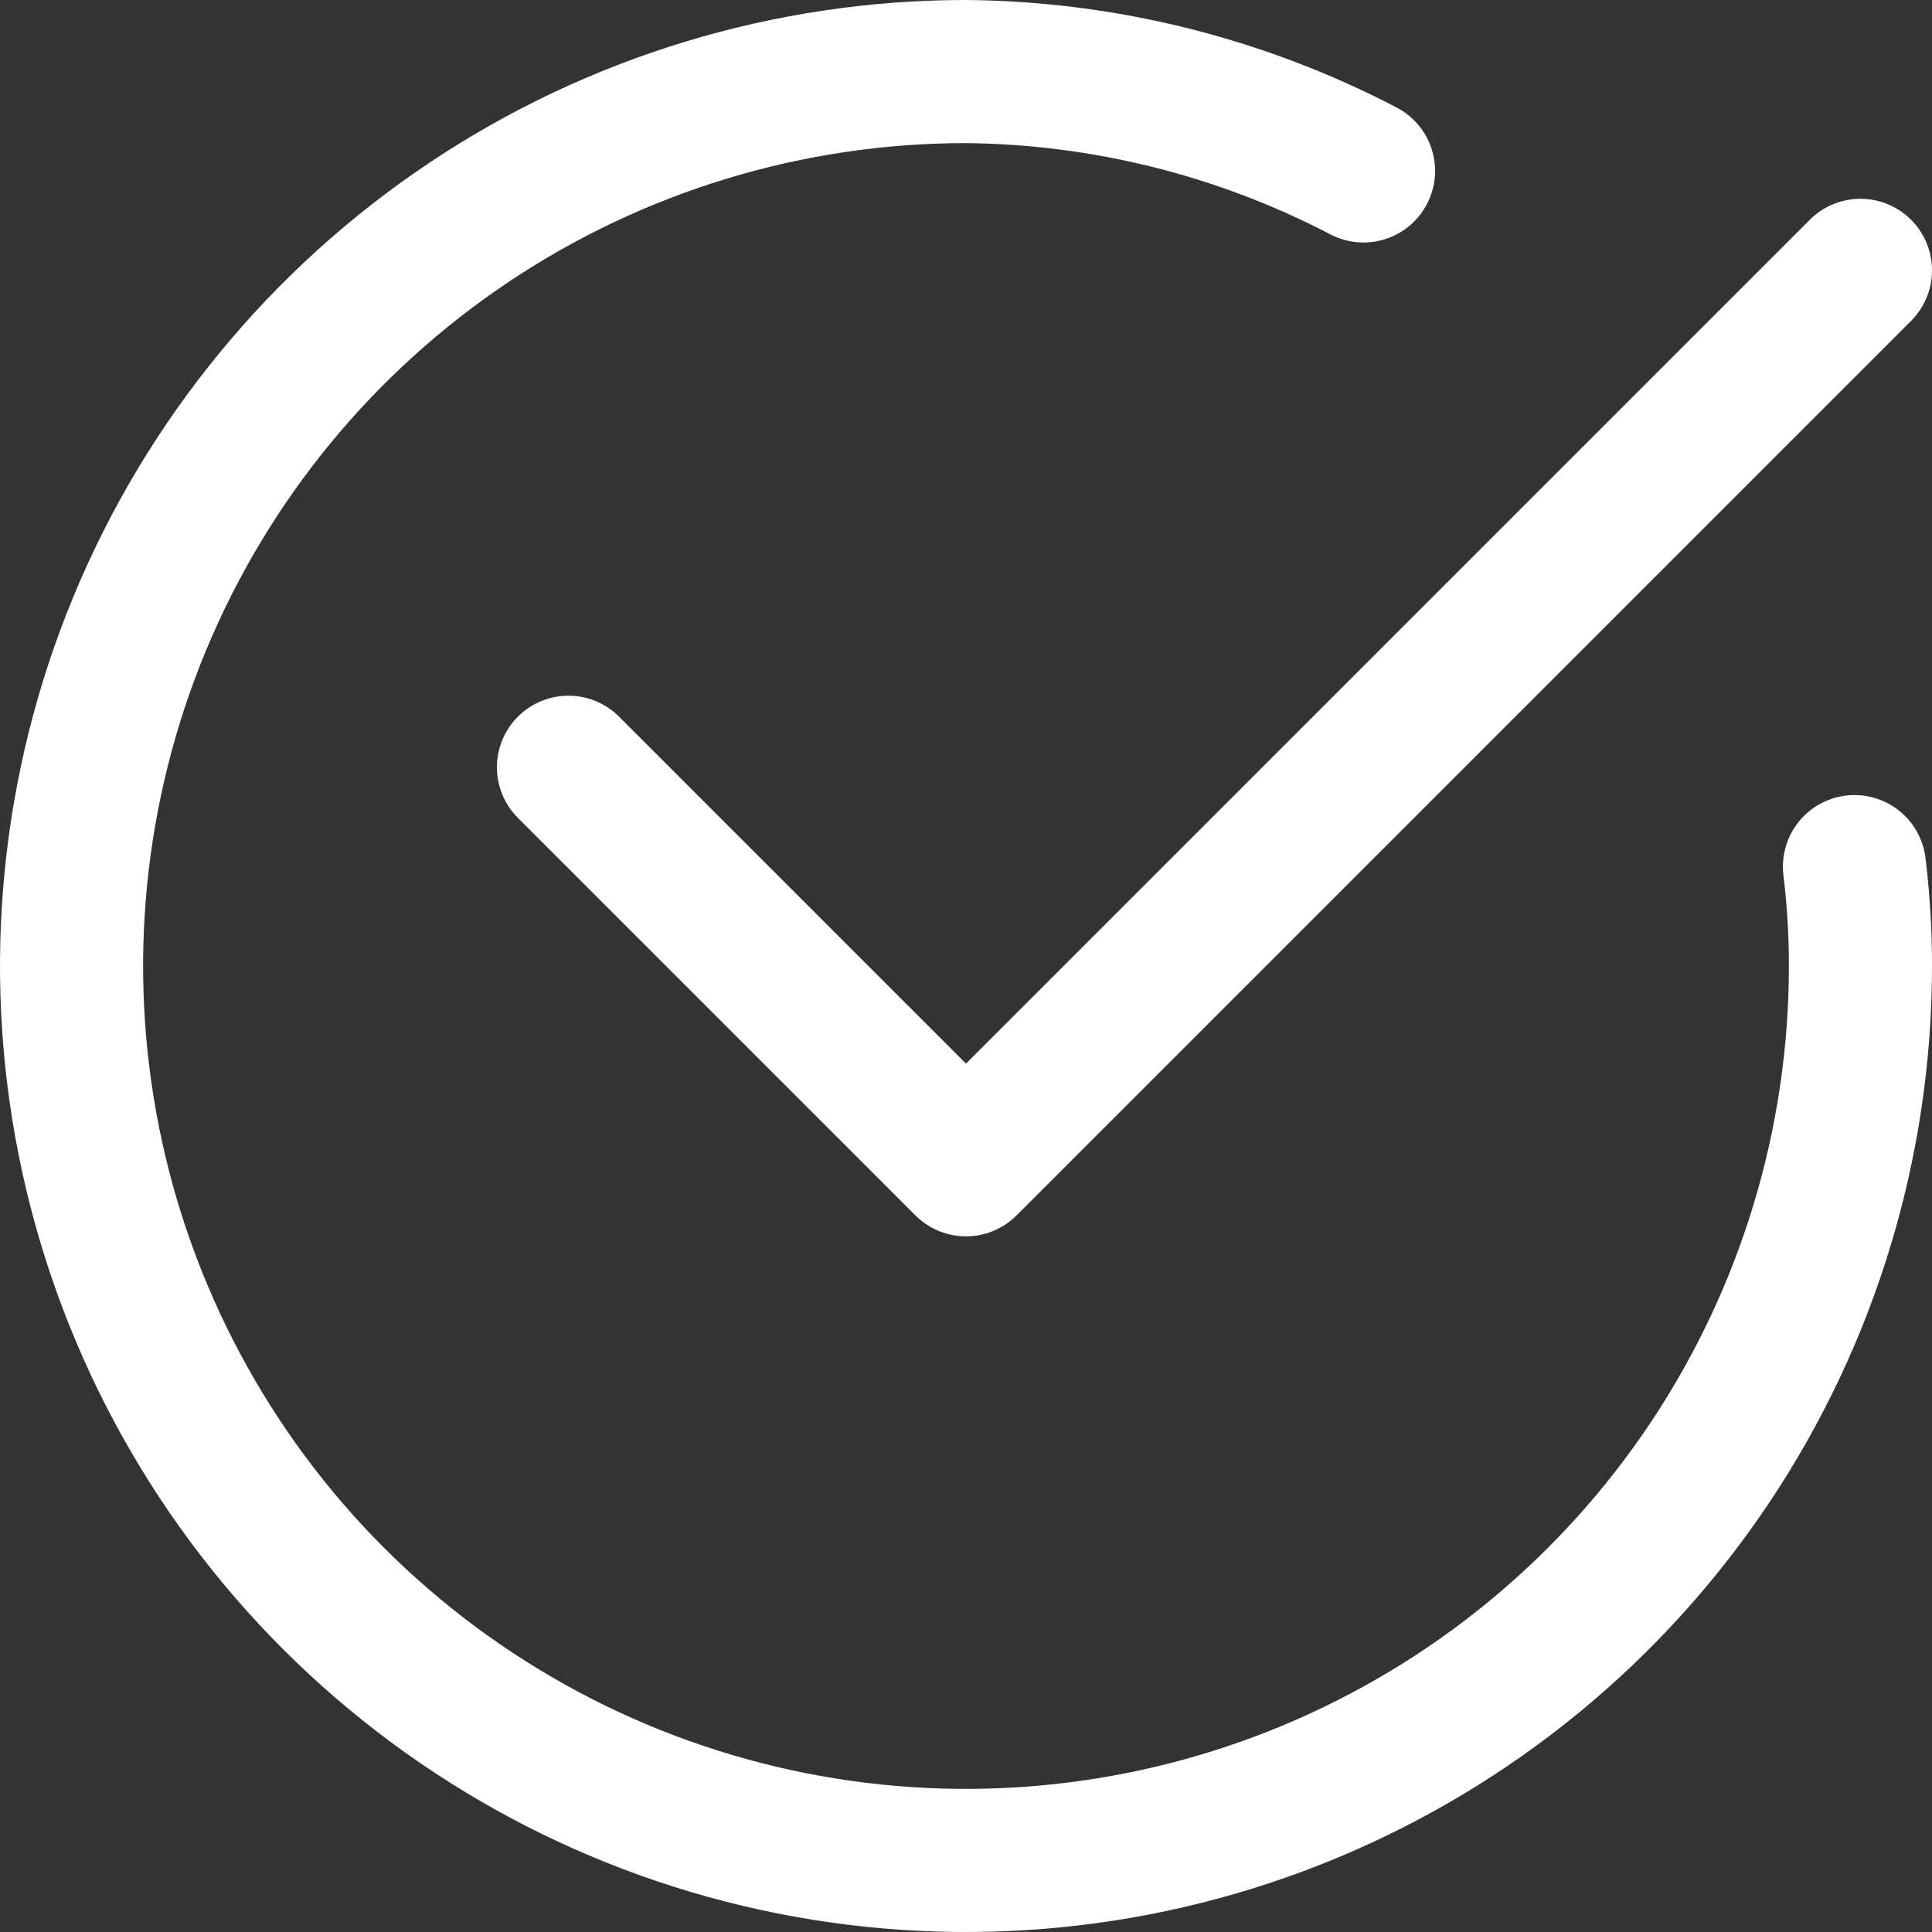
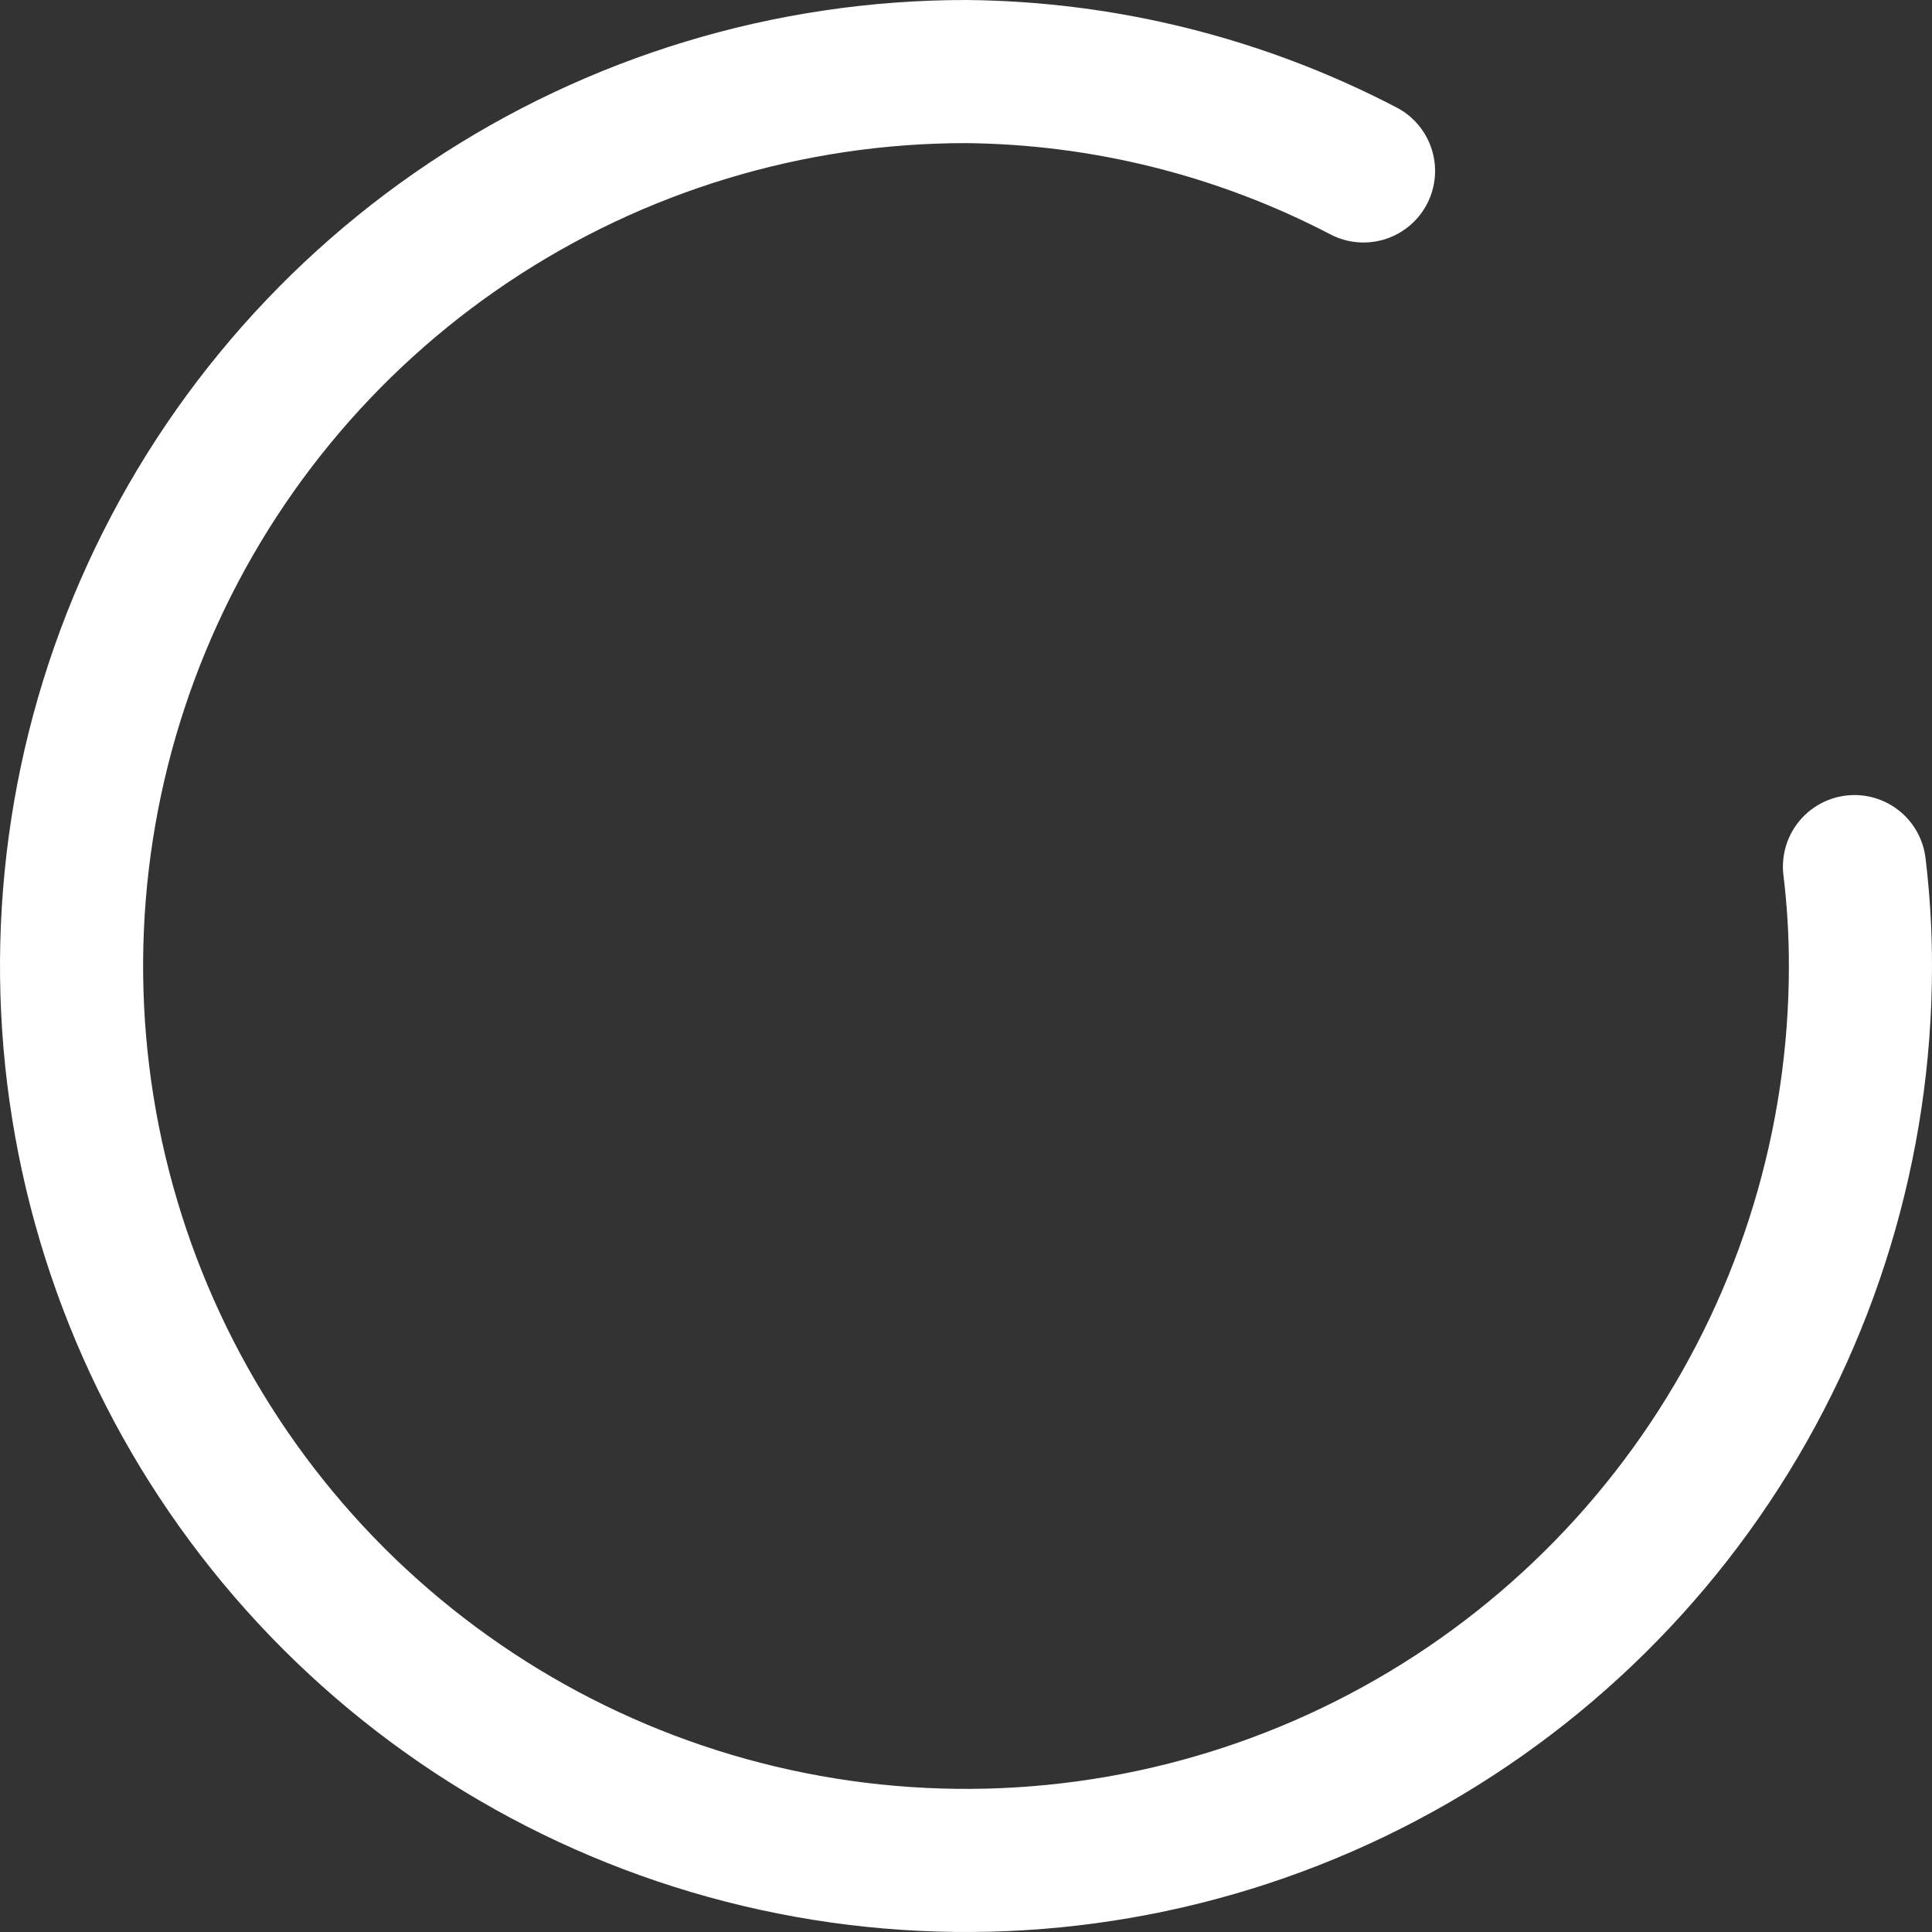
<svg xmlns="http://www.w3.org/2000/svg" width="54" height="54" viewBox="0 0 54 54" fill="none">
  <rect x="0" y="0" width="54" height="54" fill="#333333" stroke="none" />
  <path d="M51.833 24.222C51.945 25.144 52.001 26.072 52 27C52 31.945 50.534 36.778 47.787 40.889C45.04 45.001 41.135 48.205 36.567 50.097C31.999 51.989 26.972 52.484 22.123 51.52C17.273 50.555 12.819 48.174 9.322 44.678C5.826 41.181 3.445 36.727 2.48 31.877C1.516 27.028 2.011 22.001 3.903 17.433C5.795 12.865 9 8.96 13.111 6.213C17.222 3.466 22.055 2 27 2C30.871 2.036 34.678 2.988 38.111 4.778" stroke="white" stroke-width="4" stroke-linecap="round" stroke-linejoin="round" />
-   <path d="M52 7.556L27 32.556L15.889 21.445" stroke="white" stroke-width="4" stroke-linecap="round" stroke-linejoin="round" />
</svg>